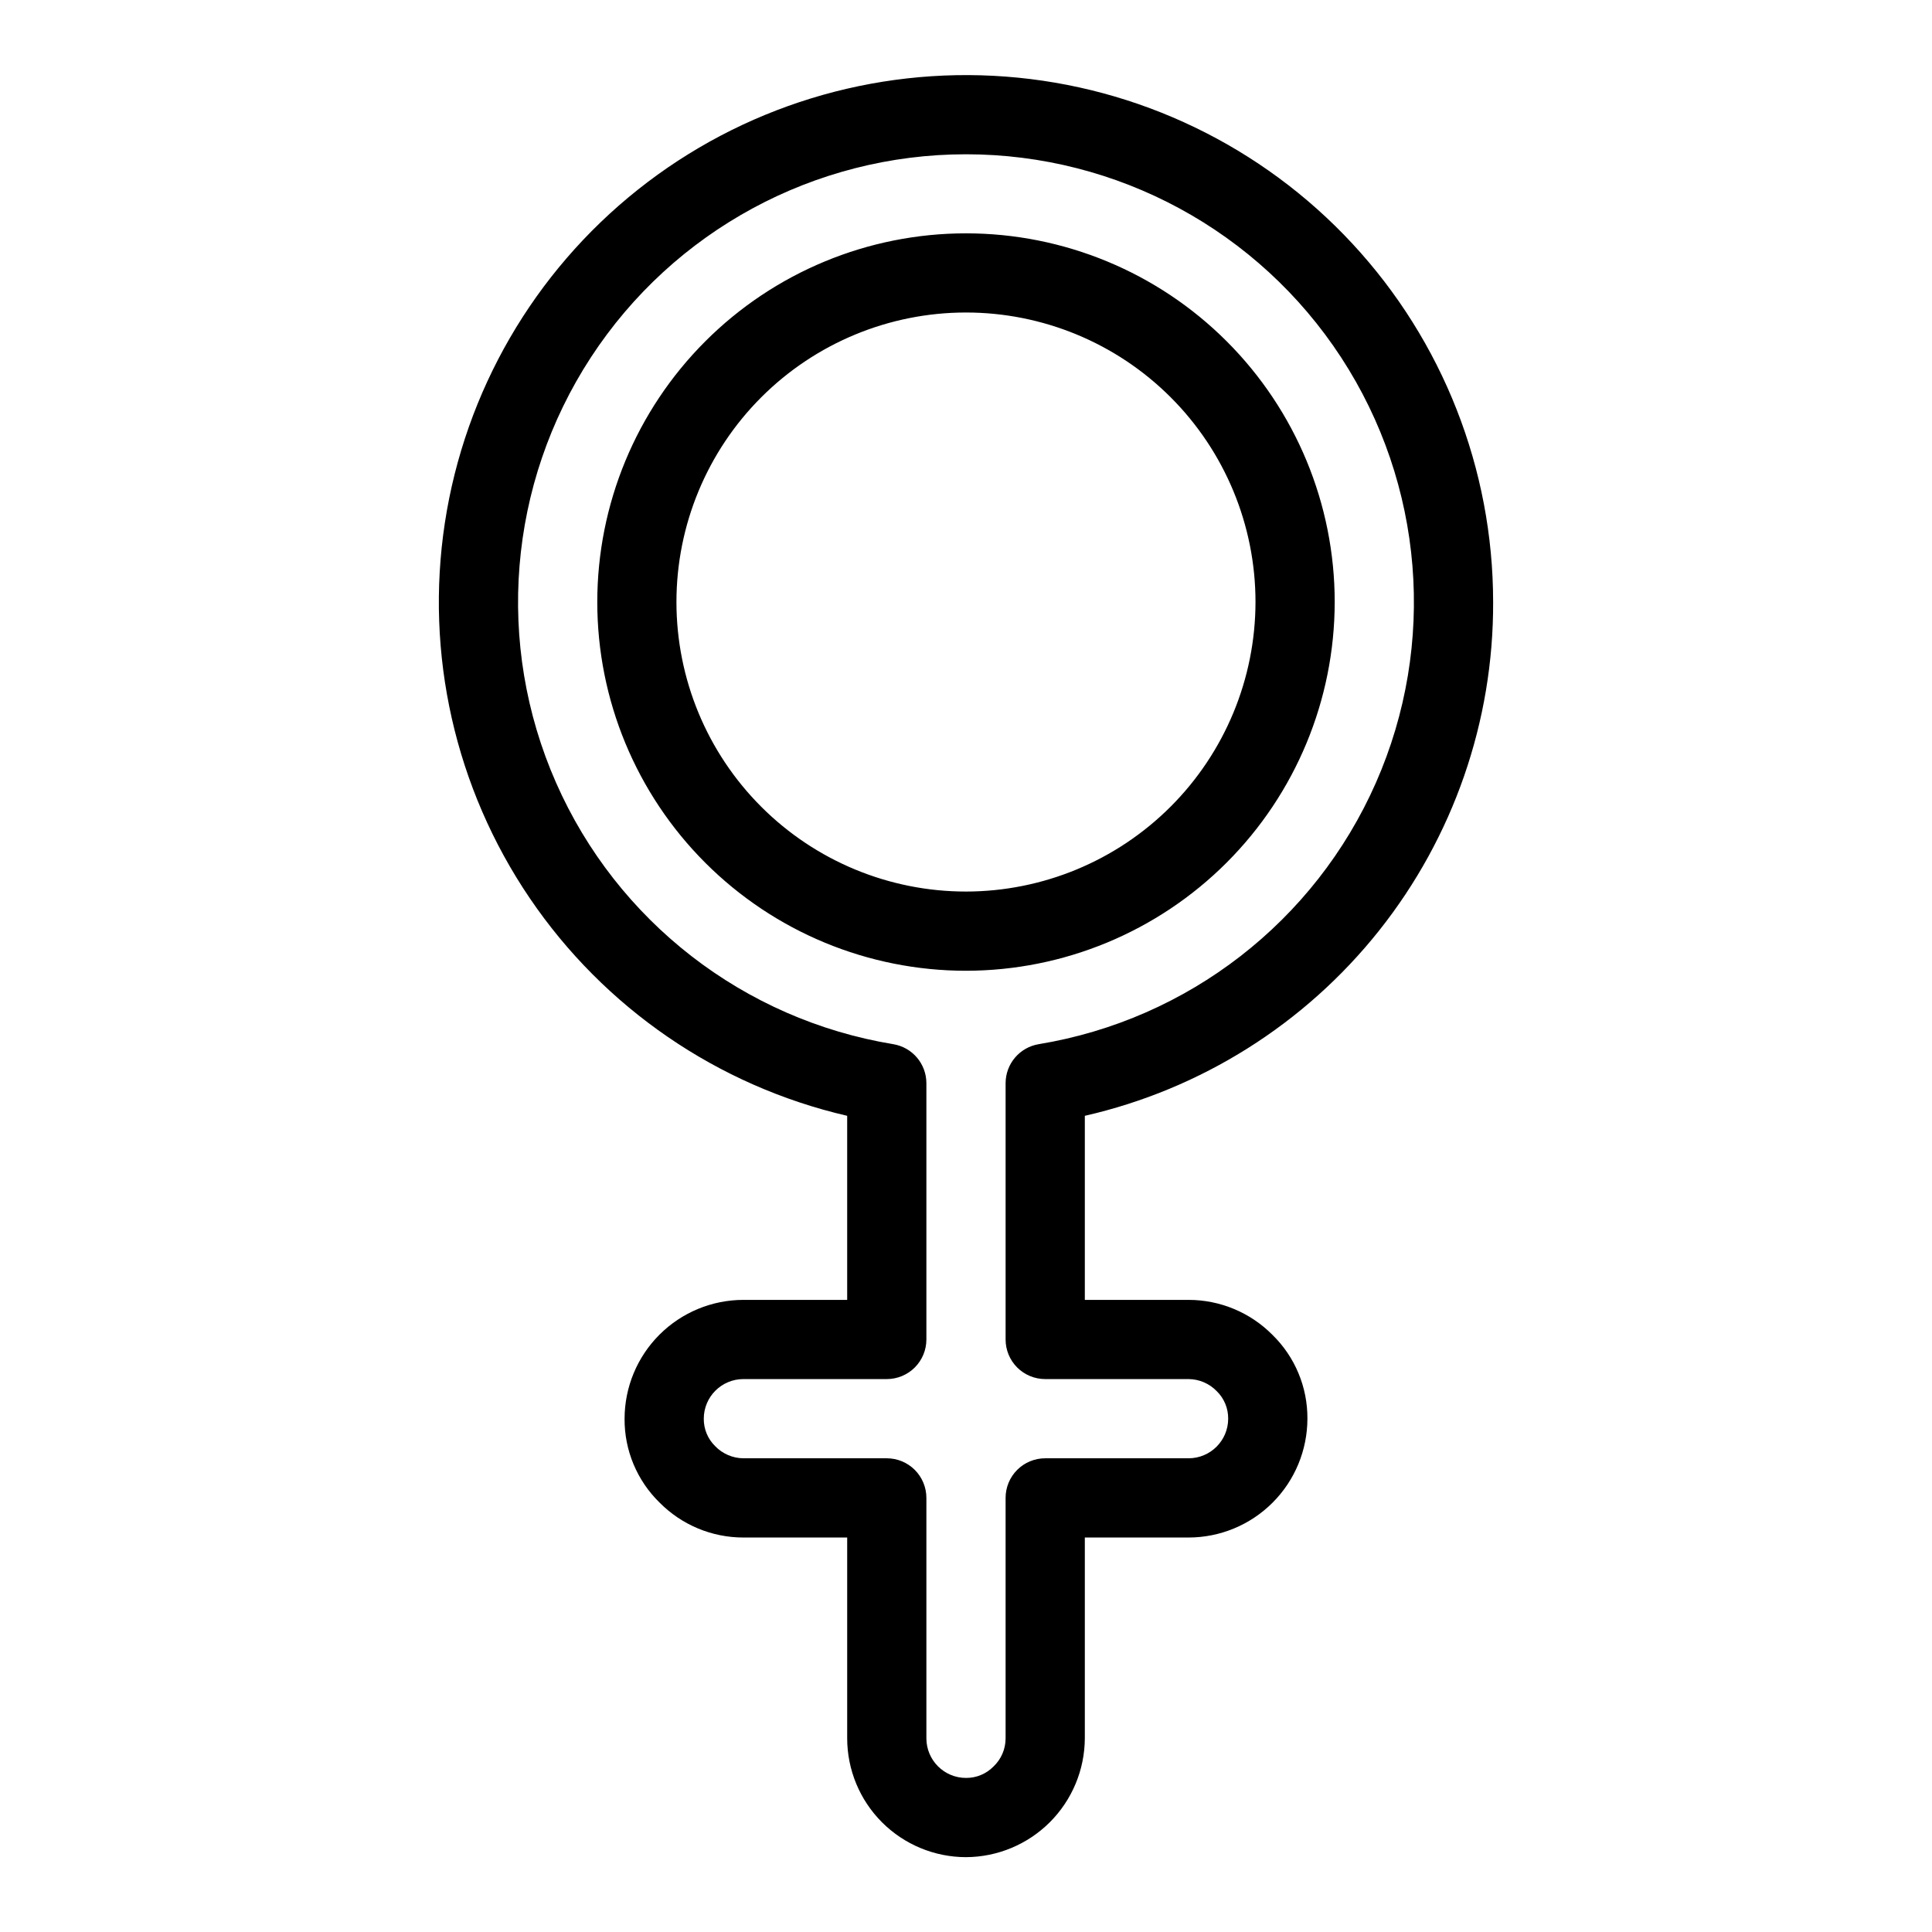
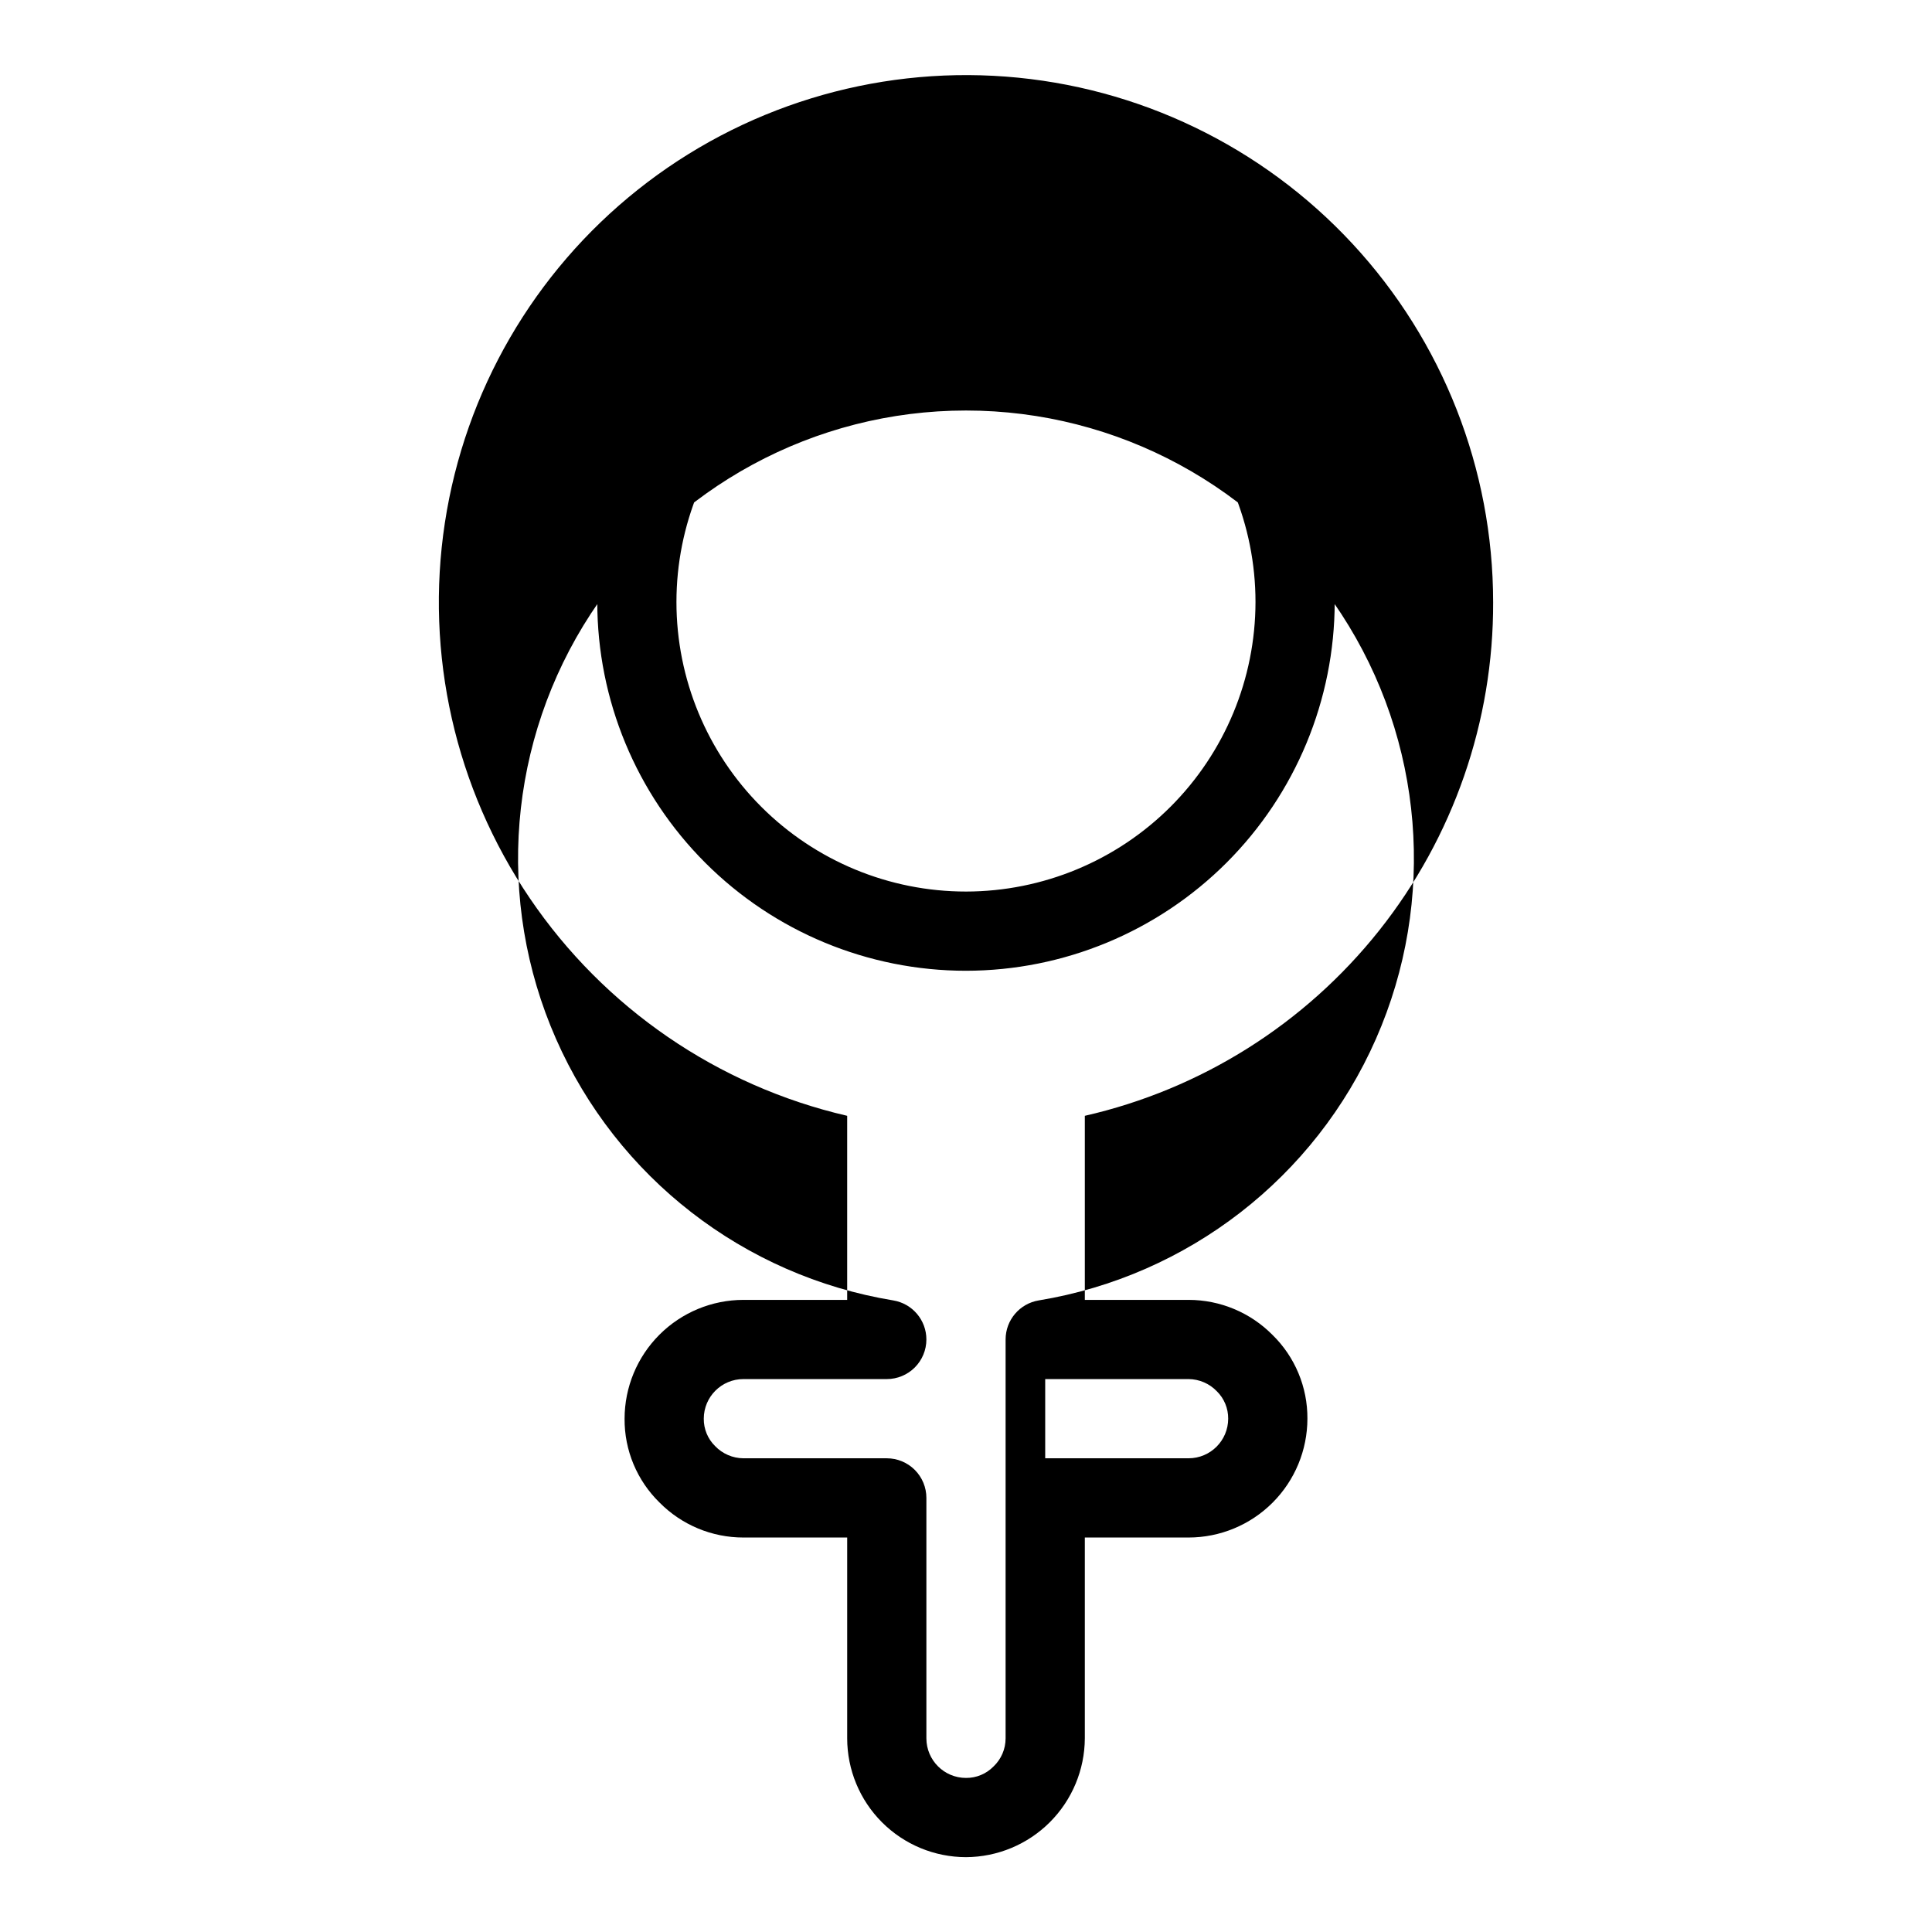
<svg xmlns="http://www.w3.org/2000/svg" fill="#000000" width="800px" height="800px" version="1.1" viewBox="144 144 512 512">
-   <path d="m497.71 303.54c0-25.914-10.297-50.766-28.625-69.09-18.324-18.324-43.18-28.613-69.094-28.613-25.914 0.004-50.77 10.297-69.09 28.625-18.324 18.324-28.617 43.176-28.617 69.094 0 25.914 10.297 50.766 28.621 69.09s43.176 28.617 69.094 28.617c25.906-0.027 50.746-10.332 69.066-28.652 18.316-18.32 28.621-43.16 28.645-69.07zm-97.711 76.73c-20.352 0.004-39.867-8.078-54.258-22.469-14.391-14.387-22.473-33.902-22.477-54.25 0-20.352 8.082-39.867 22.469-54.258 14.391-14.391 33.906-22.473 54.254-22.477 20.348 0 39.867 8.082 54.254 22.469 14.391 14.391 22.477 33.906 22.477 54.254-0.02 20.344-8.109 39.844-22.492 54.23-14.383 14.383-33.887 22.477-54.227 22.5zm139.7-76.73h-0.004c-0.016-35.215-13.328-69.125-37.277-94.945-23.949-25.816-56.766-41.641-91.883-44.297-35.113-2.656-69.938 8.051-97.5 29.973-27.559 21.922-45.824 53.441-51.137 88.254s2.719 70.348 22.488 99.492 49.812 49.746 84.125 57.684v48.781h-27.504c-8.348 0.008-16.352 3.328-22.254 9.234-5.902 5.902-9.223 13.906-9.234 22.254-0.059 8.359 3.289 16.383 9.27 22.223 5.871 5.934 13.871 9.27 22.219 9.266h27.504v53.219c0.008 8.348 3.328 16.352 9.23 22.254 5.902 5.902 13.906 9.223 22.258 9.234 8.336-0.039 16.324-3.371 22.223-9.266 5.894-5.898 9.227-13.883 9.266-22.223v-53.219h27.5c8.348-0.008 16.352-3.328 22.254-9.234 5.902-5.902 9.223-13.906 9.234-22.254 0.055-8.363-3.293-16.391-9.277-22.23-5.875-5.926-13.871-9.254-22.211-9.258h-27.5v-48.781c30.816-7.031 58.324-24.348 77.992-49.094 19.668-24.75 30.324-55.453 30.215-87.066zm-118.71 205.93h37.996c2.824 0.023 5.523 1.184 7.481 3.219 1.953 1.914 3.039 4.543 3.016 7.277-0.004 5.797-4.703 10.492-10.496 10.496h-37.996c-2.785 0-5.457 1.105-7.426 3.074s-3.074 4.637-3.07 7.422v63.715c0.004 2.832-1.16 5.539-3.219 7.481-1.918 1.953-4.543 3.039-7.277 3.016-5.797-0.004-10.492-4.703-10.496-10.496v-63.715c0-2.785-1.105-5.453-3.074-7.422s-4.641-3.074-7.422-3.074h-38c-2.828-0.023-5.531-1.188-7.492-3.231-1.949-1.91-3.035-4.535-3.004-7.266 0.004-5.797 4.703-10.492 10.496-10.496h38c2.781 0 5.453-1.105 7.422-3.074s3.074-4.637 3.074-7.422v-67.906c0-5.141-3.723-9.52-8.797-10.352-39.574-6.519-73.184-32.582-89.348-69.293-16.164-36.707-12.699-79.098 9.219-112.69 21.914-33.594 59.309-53.848 99.422-53.848 40.109 0 77.508 20.254 99.422 53.848s25.379 75.984 9.215 112.69c-16.16 36.711-49.77 62.773-89.348 69.293-5.07 0.832-8.793 5.211-8.793 10.352v67.906c-0.004 2.785 1.102 5.457 3.07 7.426 1.969 1.965 4.641 3.07 7.426 3.07z" />
+   <path d="m497.71 303.54c0-25.914-10.297-50.766-28.625-69.09-18.324-18.324-43.18-28.613-69.094-28.613-25.914 0.004-50.77 10.297-69.09 28.625-18.324 18.324-28.617 43.176-28.617 69.094 0 25.914 10.297 50.766 28.621 69.09s43.176 28.617 69.094 28.617c25.906-0.027 50.746-10.332 69.066-28.652 18.316-18.32 28.621-43.16 28.645-69.07zm-97.711 76.73c-20.352 0.004-39.867-8.078-54.258-22.469-14.391-14.387-22.473-33.902-22.477-54.25 0-20.352 8.082-39.867 22.469-54.258 14.391-14.391 33.906-22.473 54.254-22.477 20.348 0 39.867 8.082 54.254 22.469 14.391 14.391 22.477 33.906 22.477 54.254-0.02 20.344-8.109 39.844-22.492 54.23-14.383 14.383-33.887 22.477-54.227 22.5zm139.7-76.73h-0.004c-0.016-35.215-13.328-69.125-37.277-94.945-23.949-25.816-56.766-41.641-91.883-44.297-35.113-2.656-69.938 8.051-97.5 29.973-27.559 21.922-45.824 53.441-51.137 88.254s2.719 70.348 22.488 99.492 49.812 49.746 84.125 57.684v48.781h-27.504c-8.348 0.008-16.352 3.328-22.254 9.234-5.902 5.902-9.223 13.906-9.234 22.254-0.059 8.359 3.289 16.383 9.27 22.223 5.871 5.934 13.871 9.27 22.219 9.266h27.504v53.219c0.008 8.348 3.328 16.352 9.23 22.254 5.902 5.902 13.906 9.223 22.258 9.234 8.336-0.039 16.324-3.371 22.223-9.266 5.894-5.898 9.227-13.883 9.266-22.223v-53.219h27.5c8.348-0.008 16.352-3.328 22.254-9.234 5.902-5.902 9.223-13.906 9.234-22.254 0.055-8.363-3.293-16.391-9.277-22.23-5.875-5.926-13.871-9.254-22.211-9.258h-27.5v-48.781c30.816-7.031 58.324-24.348 77.992-49.094 19.668-24.75 30.324-55.453 30.215-87.066zm-118.71 205.93h37.996c2.824 0.023 5.523 1.184 7.481 3.219 1.953 1.914 3.039 4.543 3.016 7.277-0.004 5.797-4.703 10.492-10.496 10.496h-37.996c-2.785 0-5.457 1.105-7.426 3.074s-3.074 4.637-3.07 7.422v63.715c0.004 2.832-1.16 5.539-3.219 7.481-1.918 1.953-4.543 3.039-7.277 3.016-5.797-0.004-10.492-4.703-10.496-10.496v-63.715c0-2.785-1.105-5.453-3.074-7.422s-4.641-3.074-7.422-3.074h-38c-2.828-0.023-5.531-1.188-7.492-3.231-1.949-1.91-3.035-4.535-3.004-7.266 0.004-5.797 4.703-10.492 10.496-10.496h38c2.781 0 5.453-1.105 7.422-3.074s3.074-4.637 3.074-7.422c0-5.141-3.723-9.52-8.797-10.352-39.574-6.519-73.184-32.582-89.348-69.293-16.164-36.707-12.699-79.098 9.219-112.69 21.914-33.594 59.309-53.848 99.422-53.848 40.109 0 77.508 20.254 99.422 53.848s25.379 75.984 9.215 112.69c-16.16 36.711-49.77 62.773-89.348 69.293-5.07 0.832-8.793 5.211-8.793 10.352v67.906c-0.004 2.785 1.102 5.457 3.07 7.426 1.969 1.965 4.641 3.07 7.426 3.07z" />
</svg>